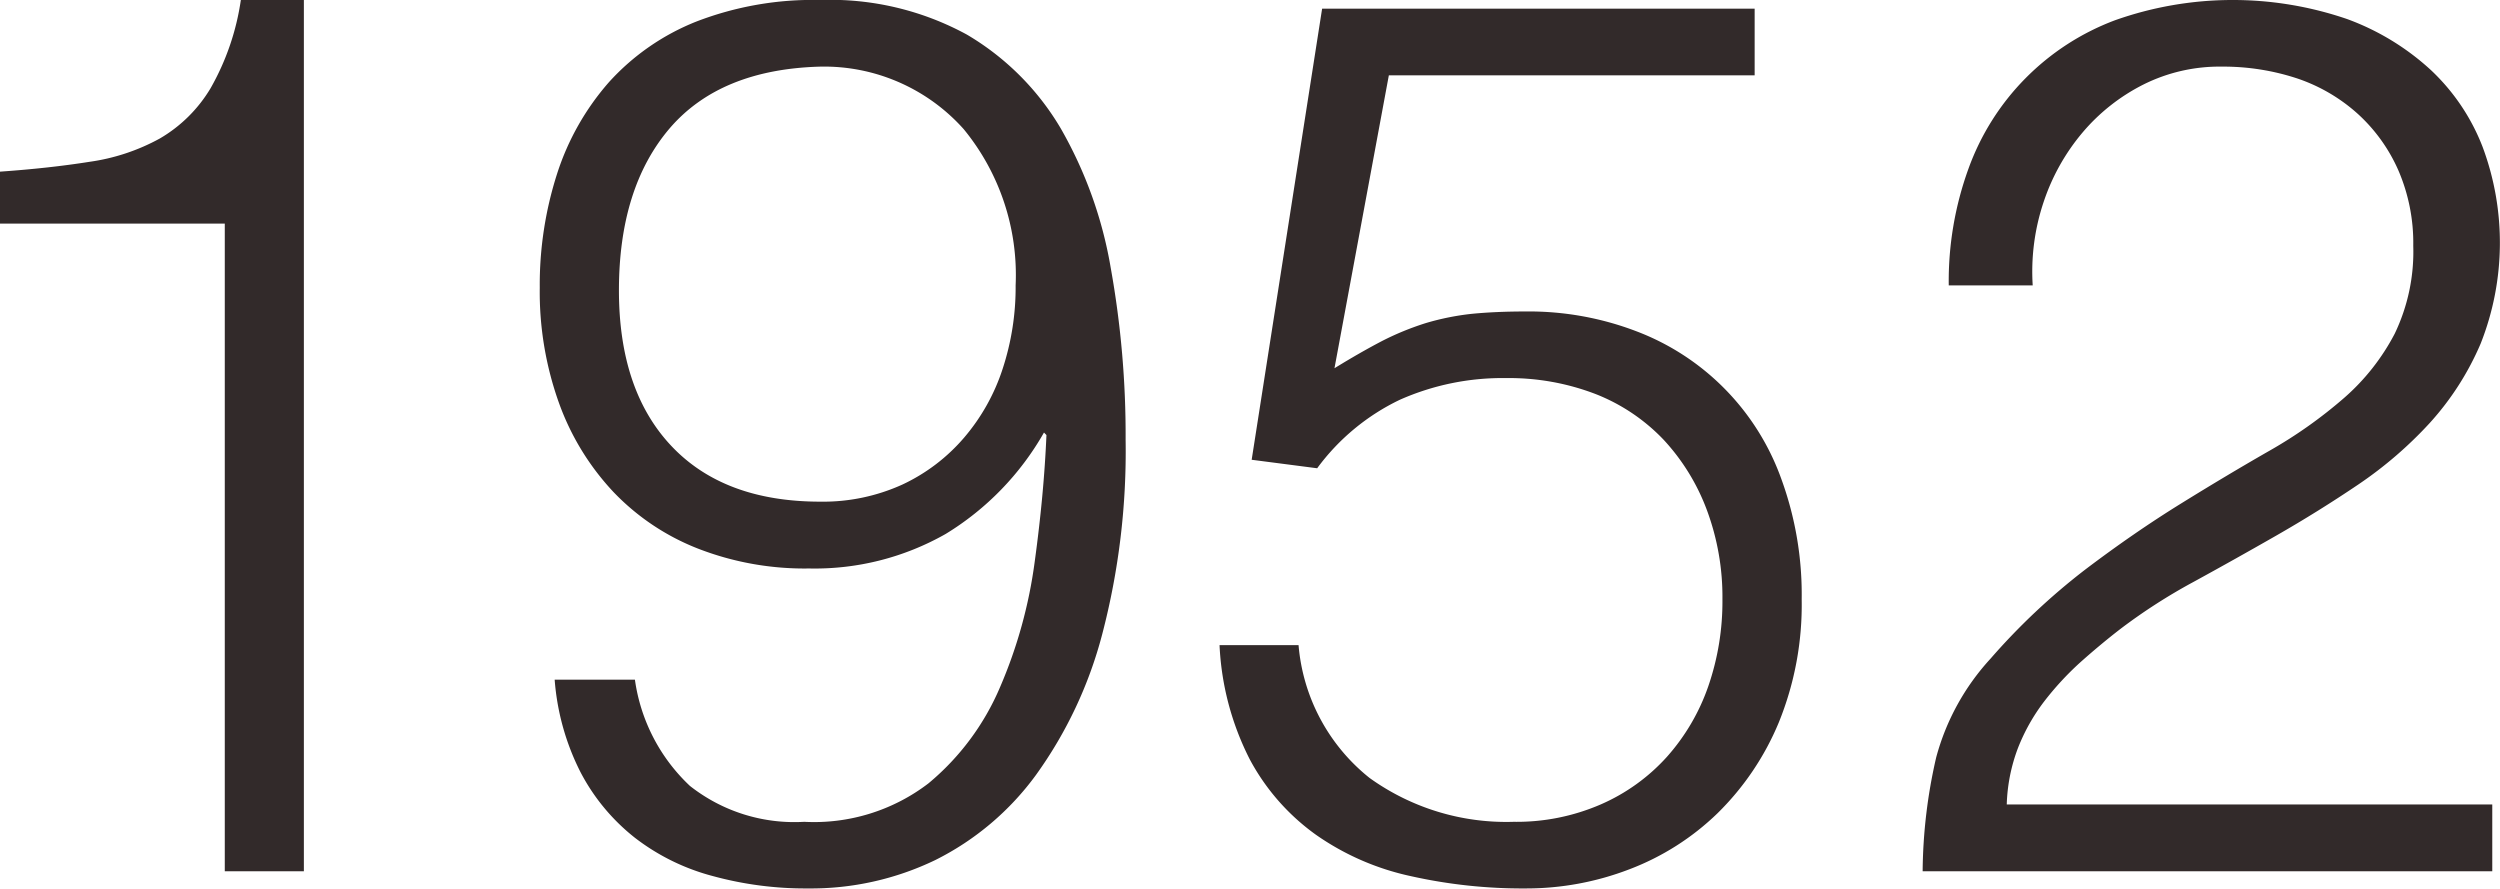
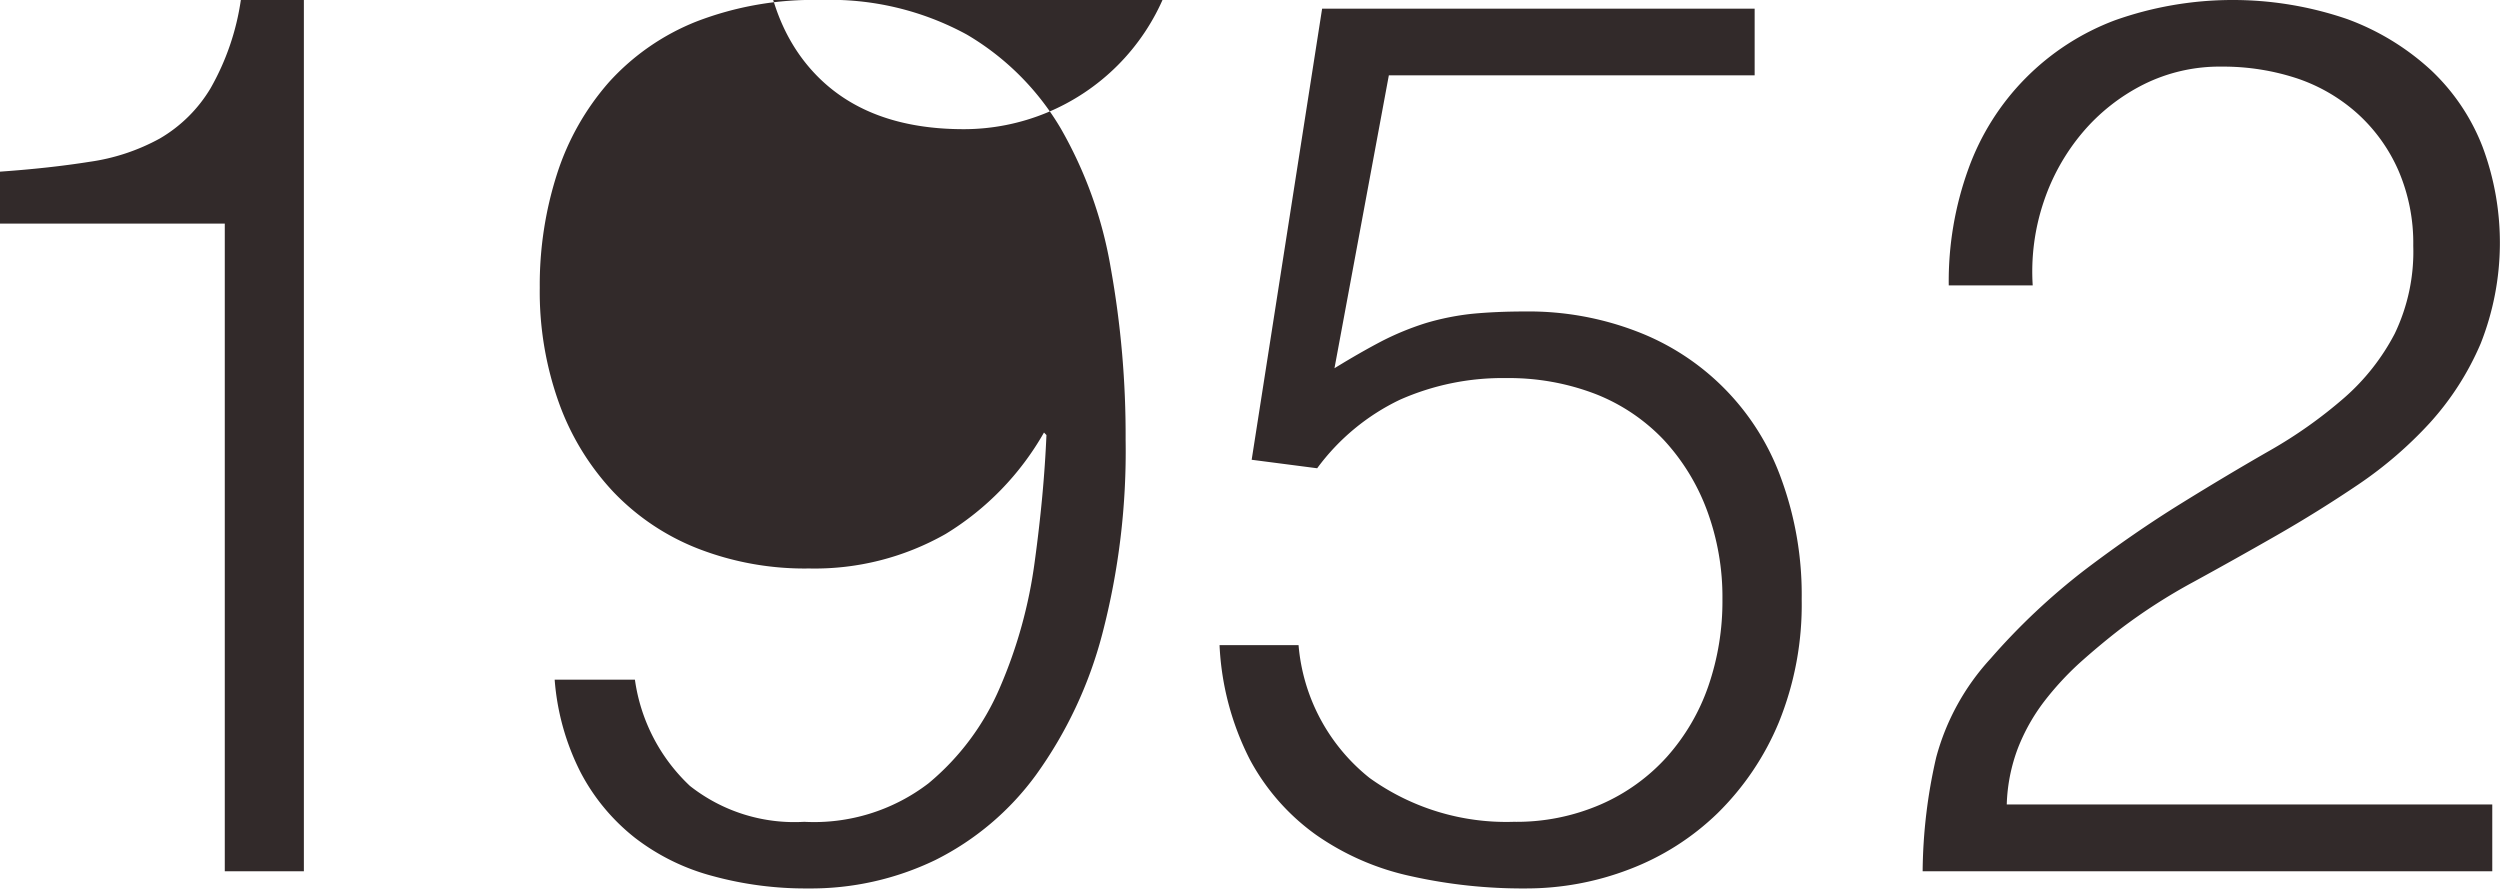
<svg xmlns="http://www.w3.org/2000/svg" width="129.469" height="46.03" viewBox="0 0 129.469 46.03">
  <defs>
    <style>
      .cls-1 {
        fill: #322a2a;
        fill-rule: evenodd;
      }
    </style>
  </defs>
-   <path id="_1952" data-name="1952" class="cls-1" d="M752.793,3443.56h4.1v-45.12h-3.264a12.985,12.985,0,0,1-1.568,4.57,7.405,7.405,0,0,1-2.624,2.6,10.6,10.6,0,0,1-3.648,1.21q-2.08.33-4.64,0.51v2.69h11.648v33.54Zm17.088-9.92a12.659,12.659,0,0,0,1.344,4.8,10.517,10.517,0,0,0,2.816,3.39,11.315,11.315,0,0,0,4.032,1.98,18.207,18.207,0,0,0,4.928.64,14.813,14.813,0,0,0,6.592-1.47,14.431,14.431,0,0,0,5.216-4.41,21.967,21.967,0,0,0,3.424-7.27,37.409,37.409,0,0,0,1.216-10.08,48.959,48.959,0,0,0-.768-8.89,21.818,21.818,0,0,0-2.592-7.24,13.726,13.726,0,0,0-4.864-4.86,14.775,14.775,0,0,0-7.584-1.79,16.768,16.768,0,0,0-6.432,1.12,12.143,12.143,0,0,0-4.512,3.13,13.386,13.386,0,0,0-2.688,4.74,18.8,18.8,0,0,0-.9,5.92,17.028,17.028,0,0,0,.992,5.95,13.288,13.288,0,0,0,2.816,4.61,12.177,12.177,0,0,0,4.384,2.94,15.245,15.245,0,0,0,5.76,1.03,13.711,13.711,0,0,0,7.072-1.79,14.591,14.591,0,0,0,5.088-5.25l0.128,0.13q-0.129,3.06-.608,6.56a24.512,24.512,0,0,1-1.792,6.49,13.161,13.161,0,0,1-3.712,4.99,9.743,9.743,0,0,1-6.432,1.99,8.735,8.735,0,0,1-5.92-1.86,9.314,9.314,0,0,1-2.848-5.5h-4.16Zm21.184-28.51a11.907,11.907,0,0,1,2.688,8.09,13.54,13.54,0,0,1-.672,4.32,10.444,10.444,0,0,1-1.984,3.55,9.508,9.508,0,0,1-3.2,2.44,9.914,9.914,0,0,1-4.256.89q-4.992,0-7.712-2.88t-2.72-8.06q0-5.31,2.624-8.39,2.624-3.06,7.808-3.2A9.692,9.692,0,0,1,791.065,3405.13Zm13.248,26.72a14.457,14.457,0,0,0,1.568,5.92,11.41,11.41,0,0,0,3.424,3.9,13.512,13.512,0,0,0,4.9,2.14,26.474,26.474,0,0,0,5.984.64,14.859,14.859,0,0,0,5.344-.99,13.377,13.377,0,0,0,4.576-2.91,14.23,14.23,0,0,0,3.168-4.7,16.17,16.17,0,0,0,1.184-6.37,17.436,17.436,0,0,0-1.056-6.24,12.782,12.782,0,0,0-7.52-7.65,15.59,15.59,0,0,0-5.7-1.02q-1.536,0-2.784.12a13.353,13.353,0,0,0-2.4.48,14.593,14.593,0,0,0-2.272.93q-1.121.585-2.464,1.41l2.816-15.17h18.944v-3.45h-22.4l-3.648,23.36,3.392,0.44a11.44,11.44,0,0,1,4.288-3.55,13.114,13.114,0,0,1,5.5-1.12,12.491,12.491,0,0,1,4.64.83,9.8,9.8,0,0,1,3.52,2.37,10.983,10.983,0,0,1,2.24,3.65,12.909,12.909,0,0,1,.8,4.61,13.459,13.459,0,0,1-.736,4.51,10.815,10.815,0,0,1-2.144,3.65,9.958,9.958,0,0,1-3.424,2.46,10.95,10.95,0,0,1-4.512.9,12.129,12.129,0,0,1-7.456-2.27,9.842,9.842,0,0,1-3.68-6.88h-4.1Zm42.112-18.63a11.322,11.322,0,0,1,.576-4.35,10.9,10.9,0,0,1,2.016-3.58,10.053,10.053,0,0,1,3.136-2.47,8.814,8.814,0,0,1,4.064-.93,12.228,12.228,0,0,1,3.9.61,8.957,8.957,0,0,1,3.136,1.83,8.656,8.656,0,0,1,2.112,2.94,9.492,9.492,0,0,1,.768,3.9,9.813,9.813,0,0,1-.96,4.55,11.416,11.416,0,0,1-2.624,3.33,23.787,23.787,0,0,1-3.84,2.72q-2.177,1.245-4.608,2.75t-4.96,3.42a33.9,33.9,0,0,0-4.9,4.61,12.232,12.232,0,0,0-2.816,5.12,27.088,27.088,0,0,0-.7,5.89h29.5v-3.46H845.081a8.963,8.963,0,0,1,.576-2.91,9.934,9.934,0,0,1,1.344-2.4,15.452,15.452,0,0,1,1.856-2.02c0.682-.61,1.386-1.2,2.112-1.76a29.347,29.347,0,0,1,3.776-2.43q2.112-1.155,4.288-2.4t4.256-2.65a20.924,20.924,0,0,0,3.712-3.2,14.671,14.671,0,0,0,2.624-4.1,14.2,14.2,0,0,0,.1-10.18,10.785,10.785,0,0,0-2.656-3.96,13,13,0,0,0-4.352-2.66,18.254,18.254,0,0,0-12.032.06,12.866,12.866,0,0,0-7.584,7.68,17.075,17.075,0,0,0-1.024,6.05h4.352Z" transform="translate(-741.156 -3398.44)" />
+   <path id="_1952" data-name="1952" class="cls-1" d="M752.793,3443.56h4.1v-45.12h-3.264a12.985,12.985,0,0,1-1.568,4.57,7.405,7.405,0,0,1-2.624,2.6,10.6,10.6,0,0,1-3.648,1.21q-2.08.33-4.64,0.51v2.69h11.648v33.54Zm17.088-9.92a12.659,12.659,0,0,0,1.344,4.8,10.517,10.517,0,0,0,2.816,3.39,11.315,11.315,0,0,0,4.032,1.98,18.207,18.207,0,0,0,4.928.64,14.813,14.813,0,0,0,6.592-1.47,14.431,14.431,0,0,0,5.216-4.41,21.967,21.967,0,0,0,3.424-7.27,37.409,37.409,0,0,0,1.216-10.08,48.959,48.959,0,0,0-.768-8.89,21.818,21.818,0,0,0-2.592-7.24,13.726,13.726,0,0,0-4.864-4.86,14.775,14.775,0,0,0-7.584-1.79,16.768,16.768,0,0,0-6.432,1.12,12.143,12.143,0,0,0-4.512,3.13,13.386,13.386,0,0,0-2.688,4.74,18.8,18.8,0,0,0-.9,5.92,17.028,17.028,0,0,0,.992,5.95,13.288,13.288,0,0,0,2.816,4.61,12.177,12.177,0,0,0,4.384,2.94,15.245,15.245,0,0,0,5.76,1.03,13.711,13.711,0,0,0,7.072-1.79,14.591,14.591,0,0,0,5.088-5.25l0.128,0.13q-0.129,3.06-.608,6.56a24.512,24.512,0,0,1-1.792,6.49,13.161,13.161,0,0,1-3.712,4.99,9.743,9.743,0,0,1-6.432,1.99,8.735,8.735,0,0,1-5.92-1.86,9.314,9.314,0,0,1-2.848-5.5h-4.16Zm21.184-28.51q-4.992,0-7.712-2.88t-2.72-8.06q0-5.31,2.624-8.39,2.624-3.06,7.808-3.2A9.692,9.692,0,0,1,791.065,3405.13Zm13.248,26.72a14.457,14.457,0,0,0,1.568,5.92,11.41,11.41,0,0,0,3.424,3.9,13.512,13.512,0,0,0,4.9,2.14,26.474,26.474,0,0,0,5.984.64,14.859,14.859,0,0,0,5.344-.99,13.377,13.377,0,0,0,4.576-2.91,14.23,14.23,0,0,0,3.168-4.7,16.17,16.17,0,0,0,1.184-6.37,17.436,17.436,0,0,0-1.056-6.24,12.782,12.782,0,0,0-7.52-7.65,15.59,15.59,0,0,0-5.7-1.02q-1.536,0-2.784.12a13.353,13.353,0,0,0-2.4.48,14.593,14.593,0,0,0-2.272.93q-1.121.585-2.464,1.41l2.816-15.17h18.944v-3.45h-22.4l-3.648,23.36,3.392,0.44a11.44,11.44,0,0,1,4.288-3.55,13.114,13.114,0,0,1,5.5-1.12,12.491,12.491,0,0,1,4.64.83,9.8,9.8,0,0,1,3.52,2.37,10.983,10.983,0,0,1,2.24,3.65,12.909,12.909,0,0,1,.8,4.61,13.459,13.459,0,0,1-.736,4.51,10.815,10.815,0,0,1-2.144,3.65,9.958,9.958,0,0,1-3.424,2.46,10.95,10.95,0,0,1-4.512.9,12.129,12.129,0,0,1-7.456-2.27,9.842,9.842,0,0,1-3.68-6.88h-4.1Zm42.112-18.63a11.322,11.322,0,0,1,.576-4.35,10.9,10.9,0,0,1,2.016-3.58,10.053,10.053,0,0,1,3.136-2.47,8.814,8.814,0,0,1,4.064-.93,12.228,12.228,0,0,1,3.9.61,8.957,8.957,0,0,1,3.136,1.83,8.656,8.656,0,0,1,2.112,2.94,9.492,9.492,0,0,1,.768,3.9,9.813,9.813,0,0,1-.96,4.55,11.416,11.416,0,0,1-2.624,3.33,23.787,23.787,0,0,1-3.84,2.72q-2.177,1.245-4.608,2.75t-4.96,3.42a33.9,33.9,0,0,0-4.9,4.61,12.232,12.232,0,0,0-2.816,5.12,27.088,27.088,0,0,0-.7,5.89h29.5v-3.46H845.081a8.963,8.963,0,0,1,.576-2.91,9.934,9.934,0,0,1,1.344-2.4,15.452,15.452,0,0,1,1.856-2.02c0.682-.61,1.386-1.2,2.112-1.76a29.347,29.347,0,0,1,3.776-2.43q2.112-1.155,4.288-2.4t4.256-2.65a20.924,20.924,0,0,0,3.712-3.2,14.671,14.671,0,0,0,2.624-4.1,14.2,14.2,0,0,0,.1-10.18,10.785,10.785,0,0,0-2.656-3.96,13,13,0,0,0-4.352-2.66,18.254,18.254,0,0,0-12.032.06,12.866,12.866,0,0,0-7.584,7.68,17.075,17.075,0,0,0-1.024,6.05h4.352Z" transform="translate(-741.156 -3398.44)" />
</svg>